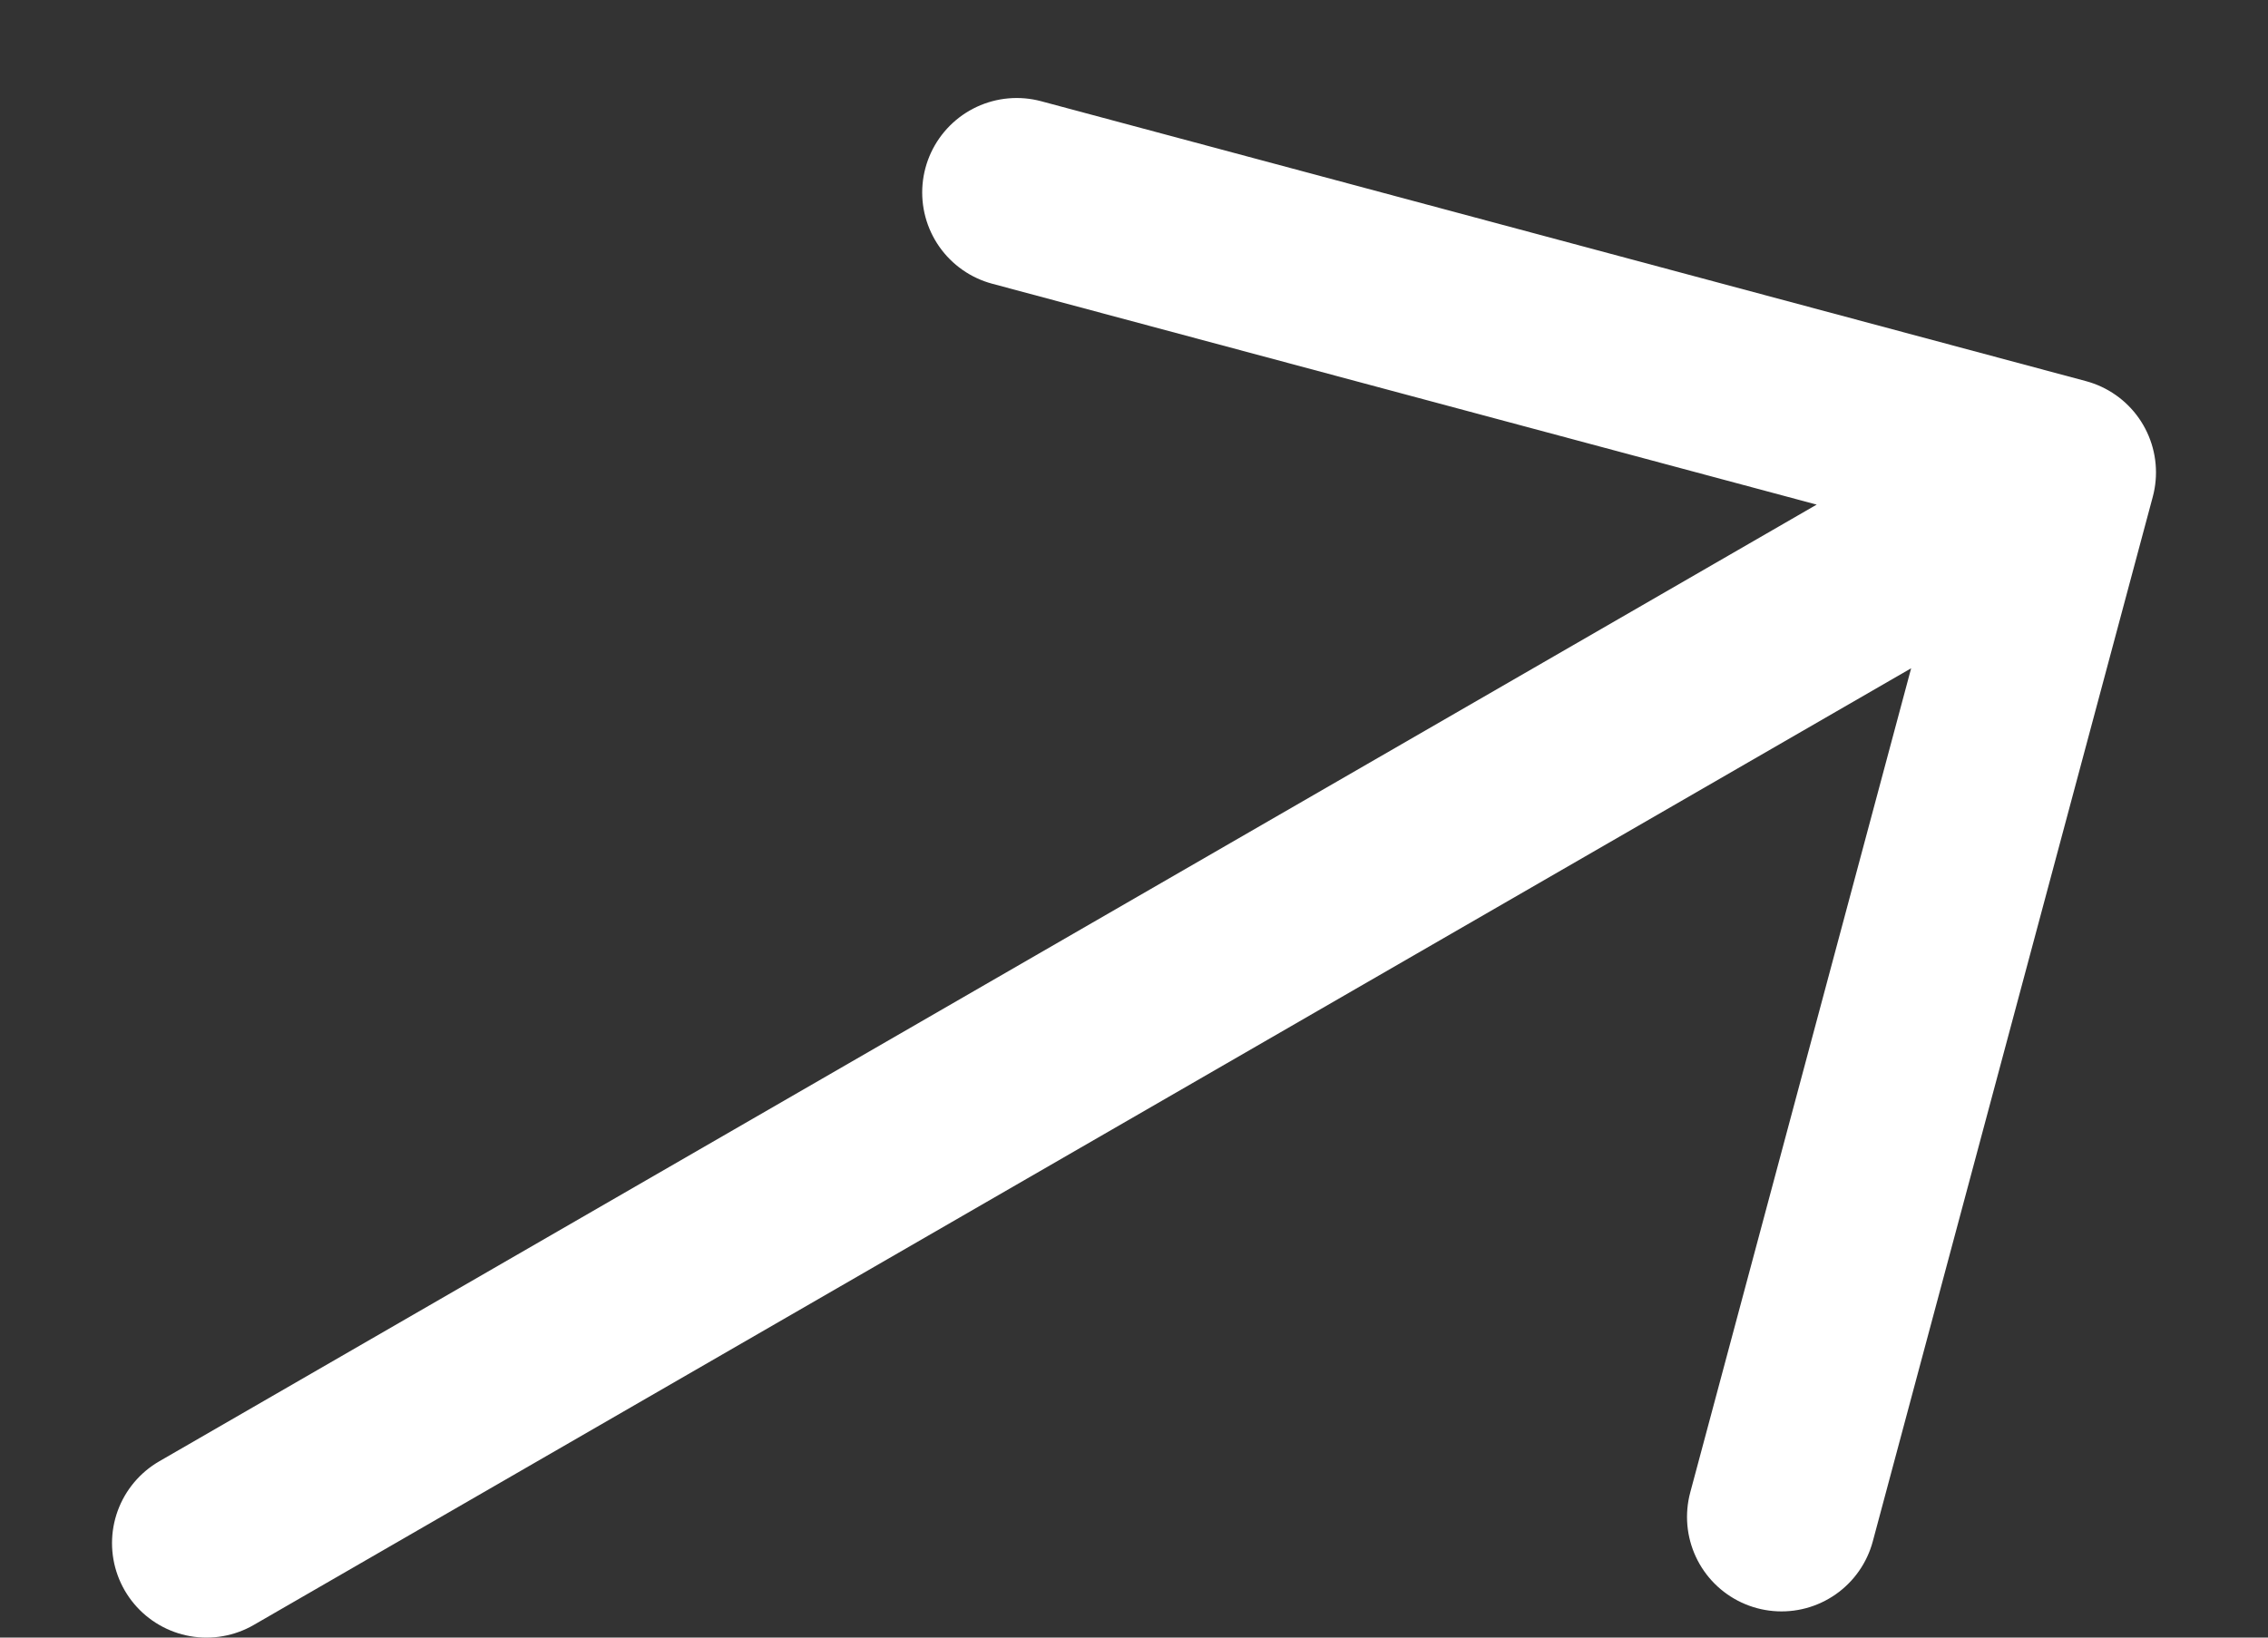
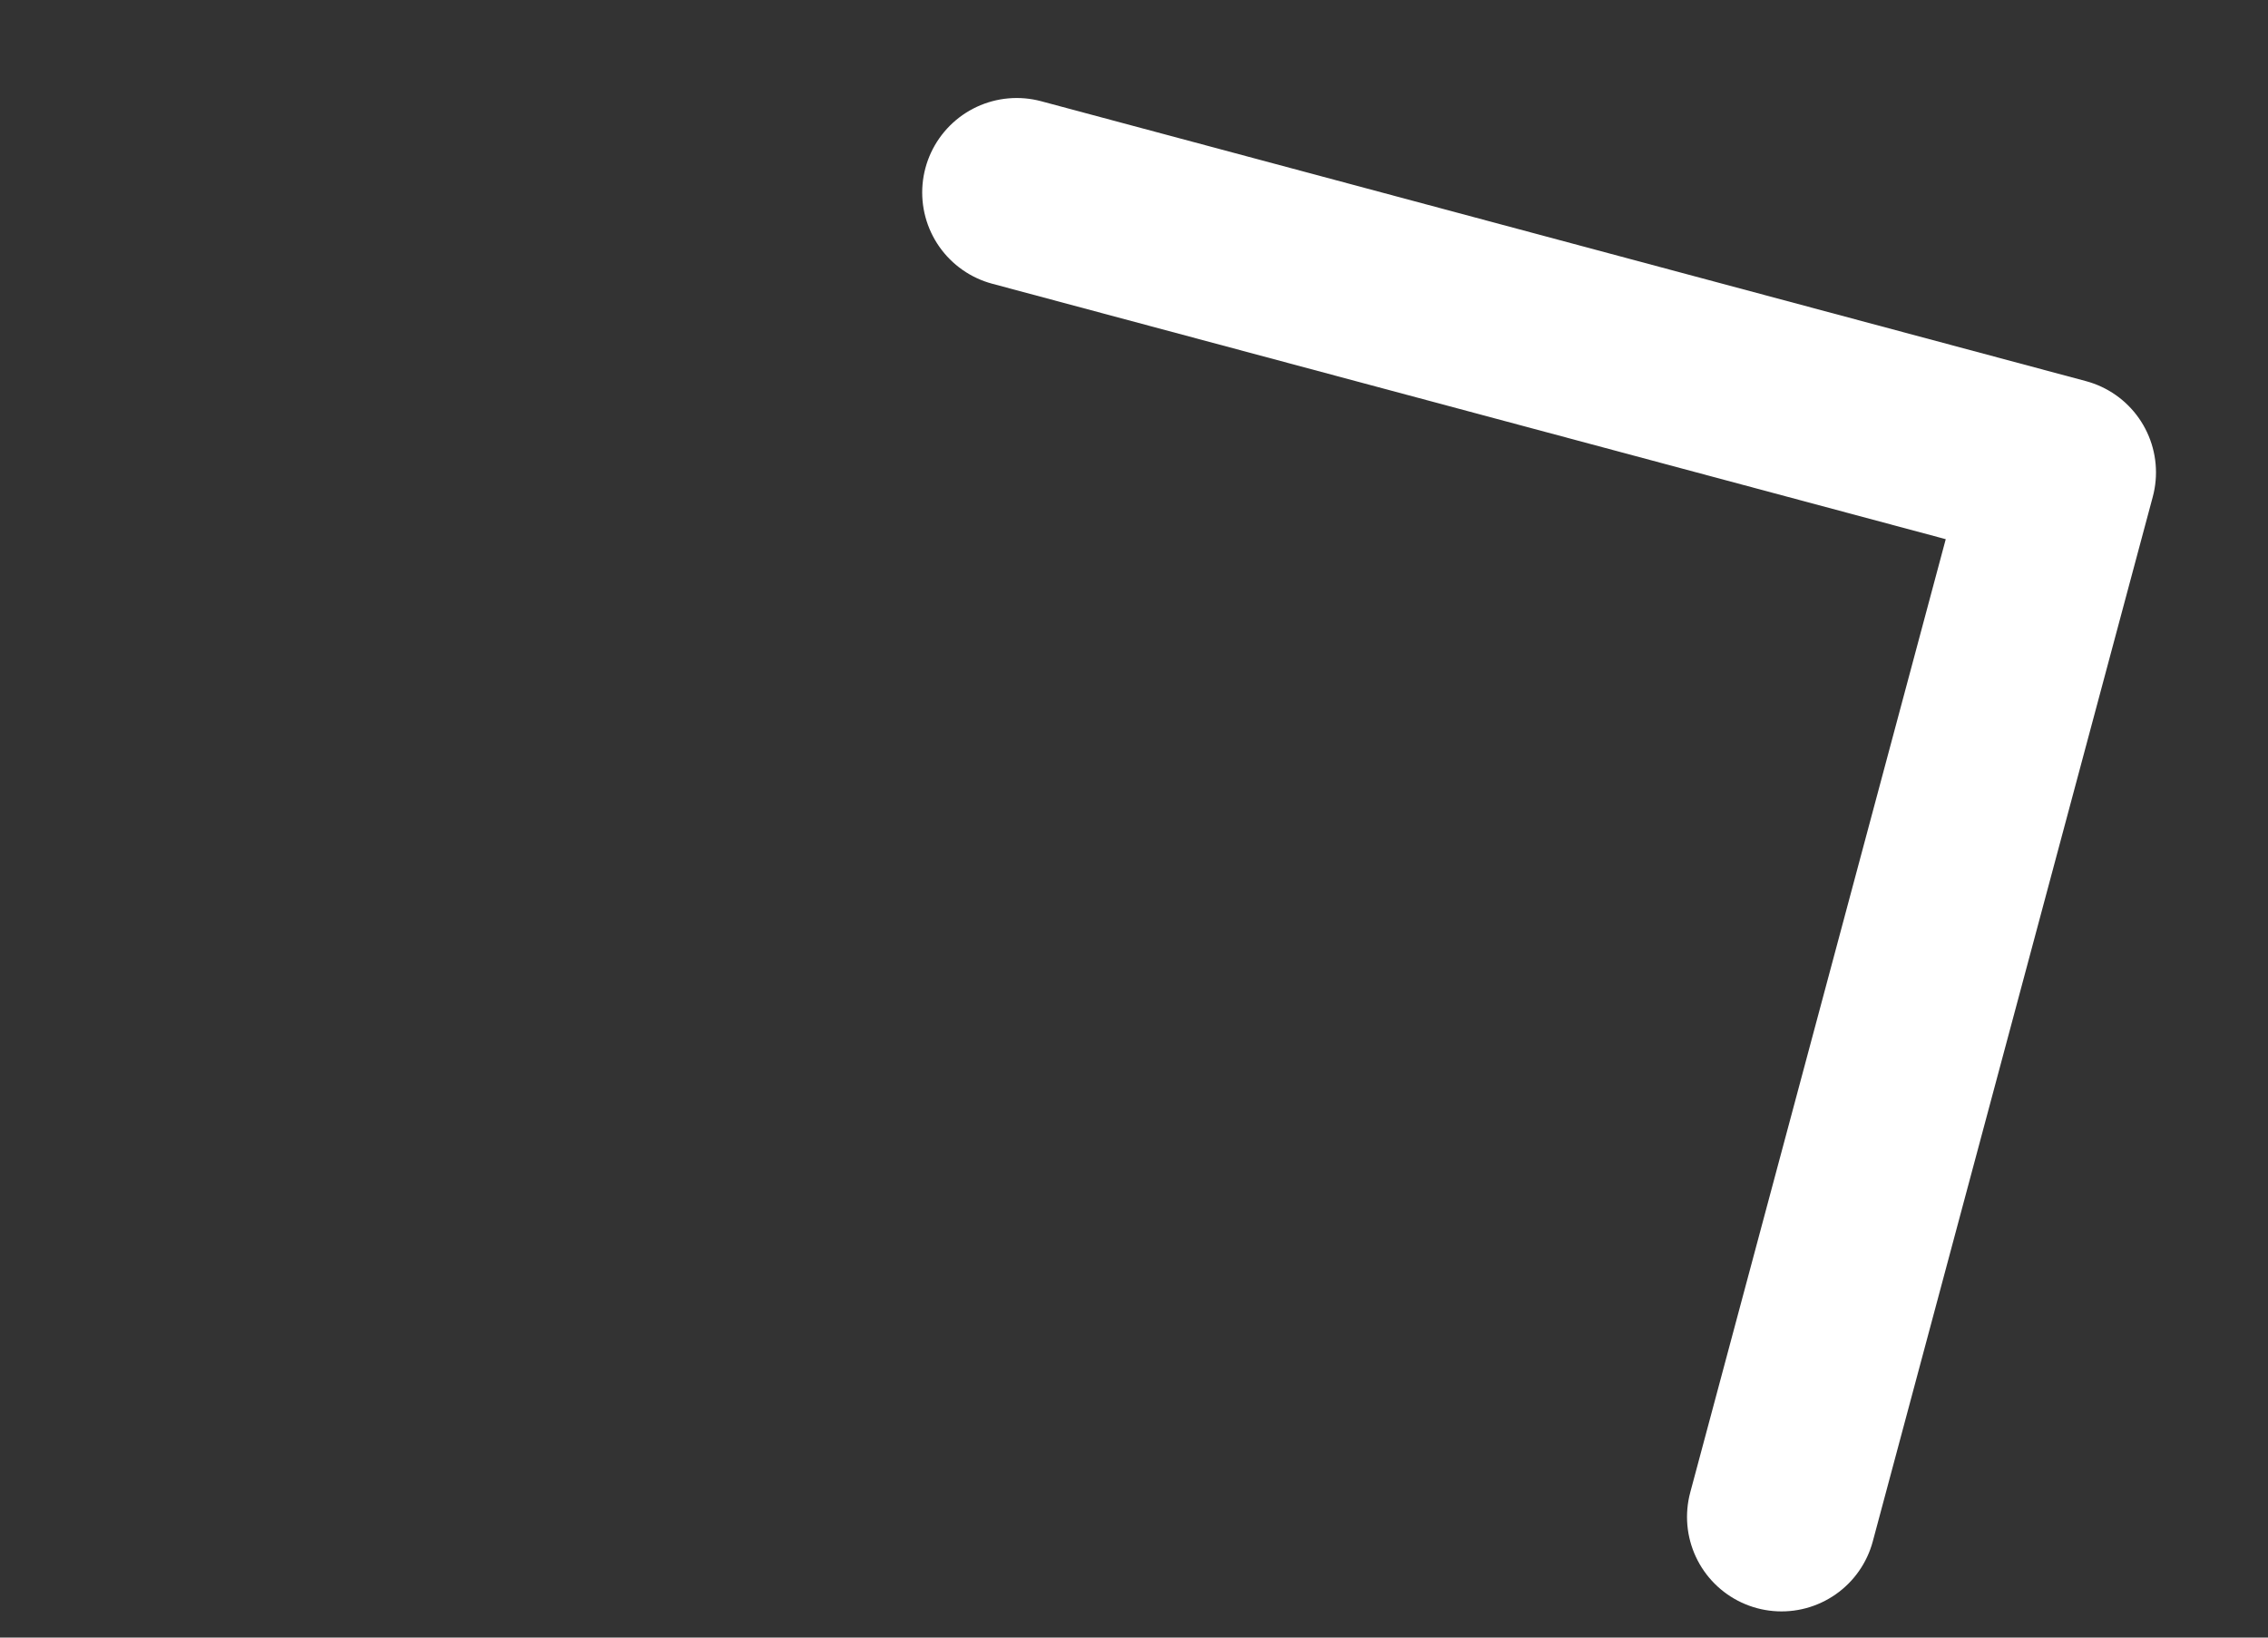
<svg xmlns="http://www.w3.org/2000/svg" width="18" height="13" viewBox="0 0 18 13" fill="none">
  <rect x="0" y="0" width="18" height="13" fill="#333333" stroke="none" />
-   <path d="M8.069 1.528L16.361 3.75L14.139 12.042M1.639 12.25L16.214 3.835" stroke="white" stroke-width="1.5" stroke-miterlimit="10" stroke-linecap="round" stroke-linejoin="round" />
+   <path d="M8.069 1.528L16.361 3.75L14.139 12.042M1.639 12.25" stroke="white" stroke-width="1.5" stroke-miterlimit="10" stroke-linecap="round" stroke-linejoin="round" />
</svg>